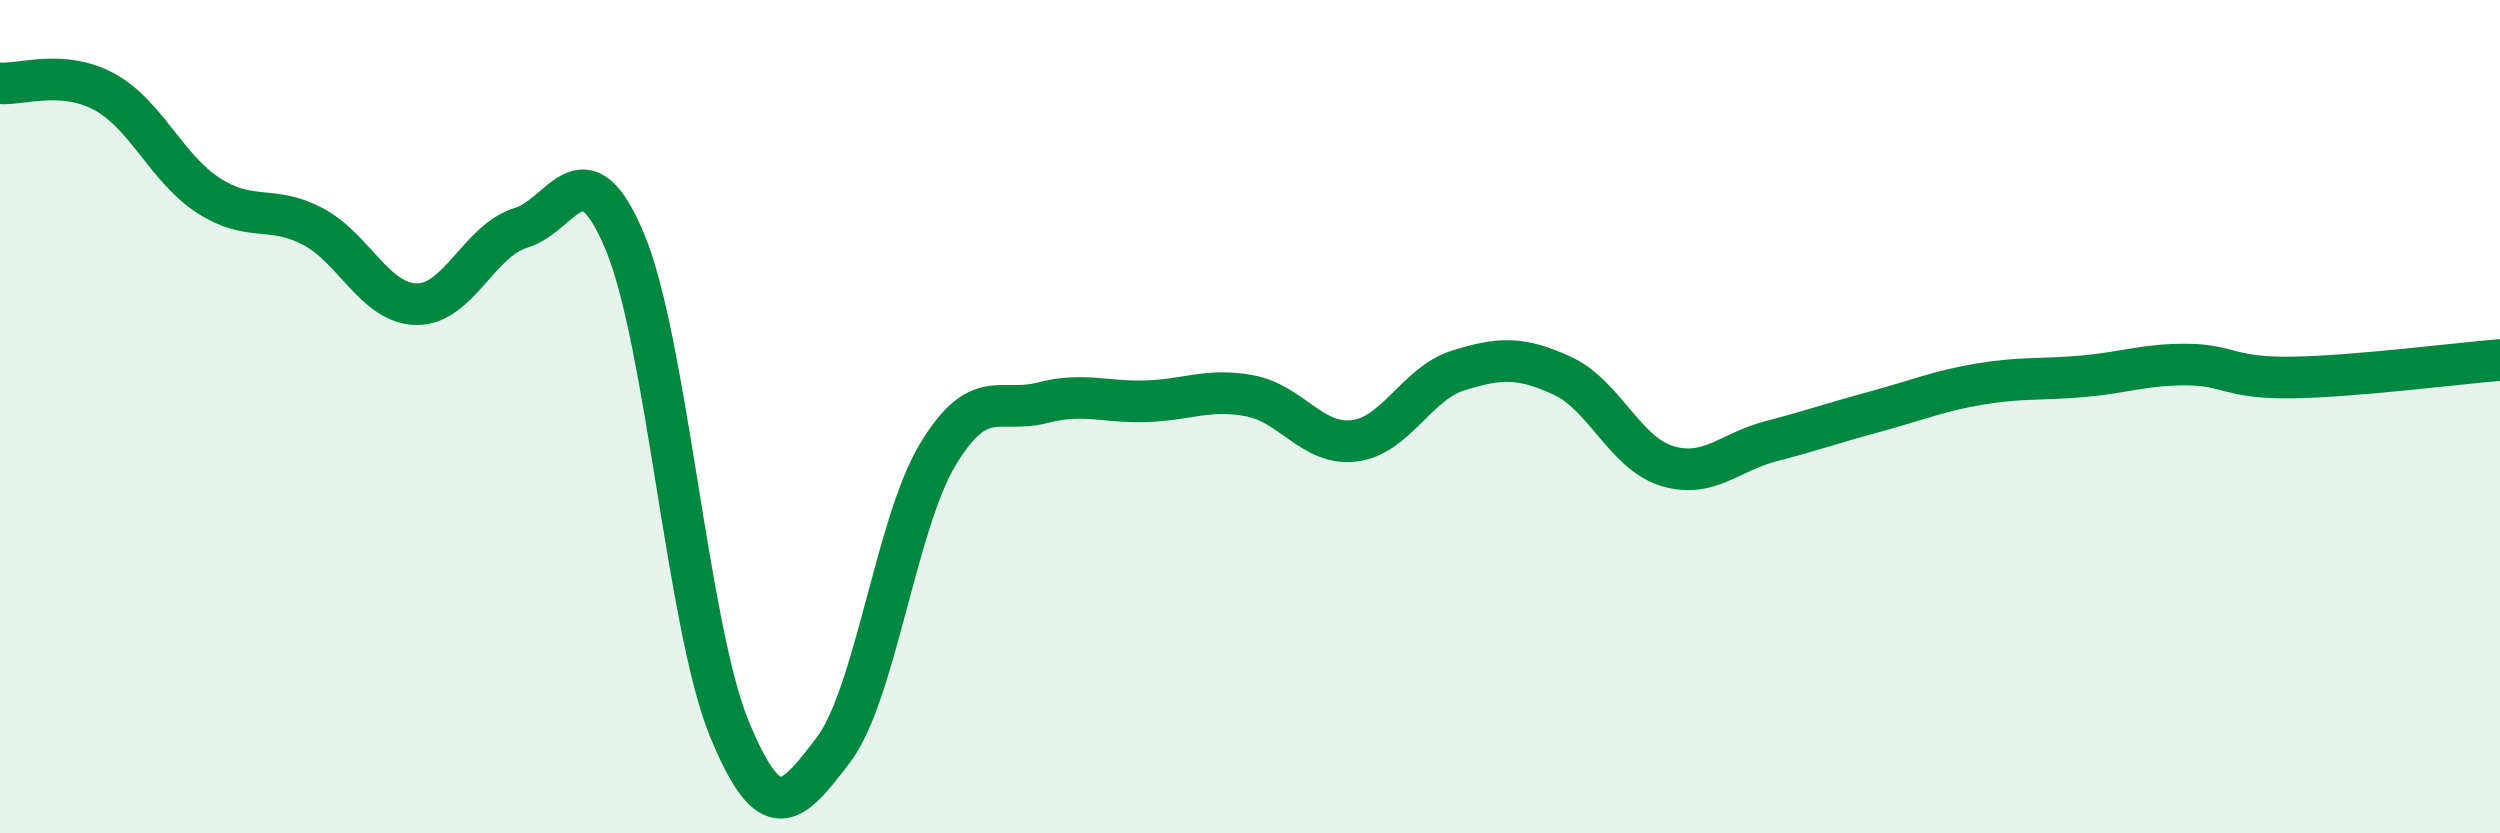
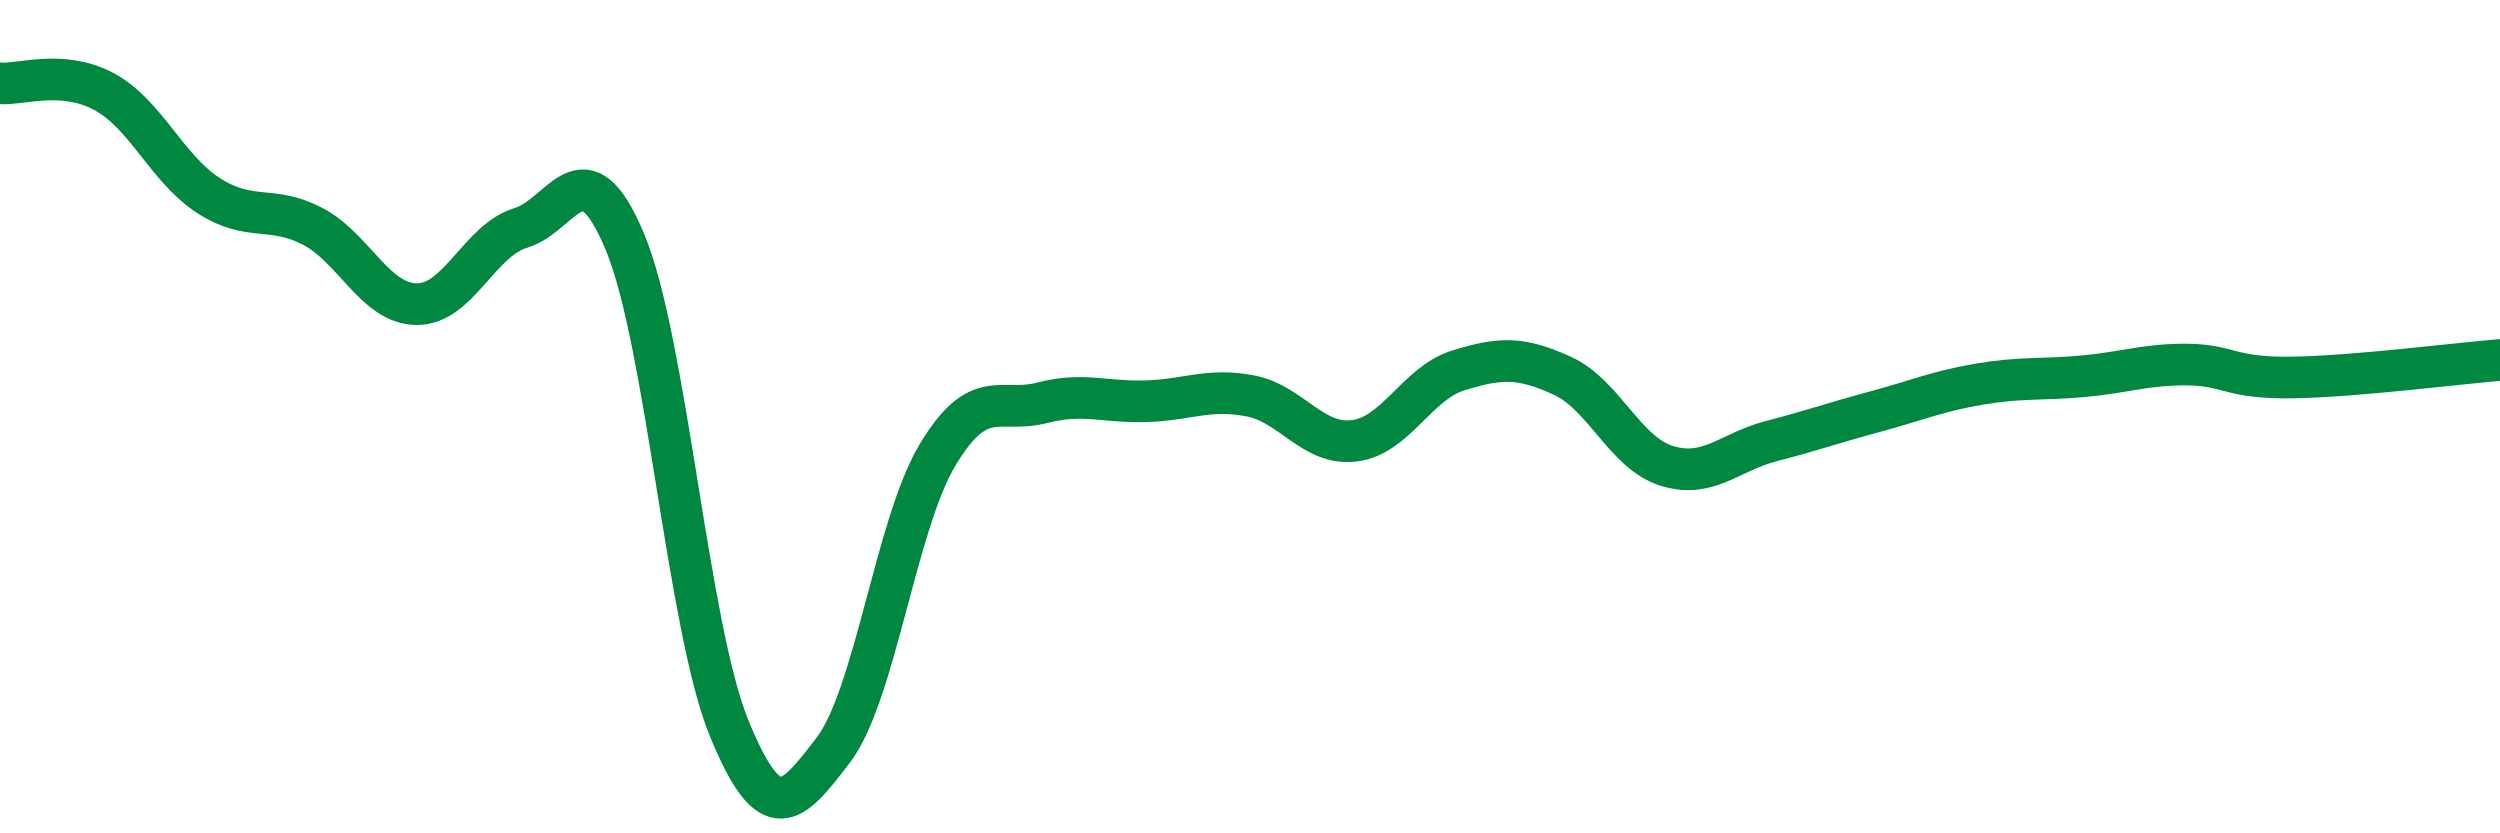
<svg xmlns="http://www.w3.org/2000/svg" width="60" height="20" viewBox="0 0 60 20">
-   <path d="M 0,2 C 0.5,2.04 1.5,1.66 2.5,2.2 C 3.5,2.74 4,4.04 5,4.69 C 6,5.34 6.5,4.91 7.5,5.43 C 8.5,5.95 9,7.29 10,7.3 C 11,7.31 11.5,5.77 12.5,5.47 C 13.5,5.17 14,3.41 15,5.81 C 16,8.21 16.5,15.04 17.5,17.48 C 18.5,19.92 19,19.31 20,18 C 21,16.69 21.5,12.59 22.5,10.92 C 23.5,9.25 24,9.93 25,9.67 C 26,9.41 26.5,9.66 27.5,9.63 C 28.5,9.6 29,9.31 30,9.5 C 31,9.69 31.5,10.7 32.5,10.58 C 33.5,10.46 34,9.2 35,8.89 C 36,8.58 36.5,8.56 37.5,9.02 C 38.5,9.48 39,10.87 40,11.18 C 41,11.49 41.5,10.85 42.5,10.59 C 43.5,10.33 44,10.15 45,9.88 C 46,9.61 46.5,9.39 47.5,9.22 C 48.5,9.05 49,9.12 50,9.03 C 51,8.94 51.5,8.74 52.5,8.75 C 53.5,8.76 53.5,9.08 55,9.06 C 56.5,9.04 59,8.72 60,8.64L60 20L0 20Z" fill="#008740" opacity="0.1" stroke-linecap="round" stroke-linejoin="round" />
  <path d="M 0,2 C 0.5,2.04 1.5,1.66 2.5,2.2 C 3.5,2.74 4,4.04 5,4.69 C 6,5.34 6.5,4.91 7.5,5.43 C 8.5,5.95 9,7.29 10,7.3 C 11,7.31 11.5,5.77 12.5,5.47 C 13.5,5.17 14,3.41 15,5.81 C 16,8.21 16.5,15.04 17.5,17.48 C 18.5,19.92 19,19.31 20,18 C 21,16.69 21.5,12.59 22.5,10.92 C 23.5,9.25 24,9.93 25,9.67 C 26,9.41 26.5,9.66 27.5,9.63 C 28.5,9.6 29,9.31 30,9.5 C 31,9.69 31.5,10.7 32.5,10.58 C 33.5,10.46 34,9.2 35,8.89 C 36,8.58 36.5,8.56 37.5,9.02 C 38.5,9.48 39,10.87 40,11.18 C 41,11.49 41.5,10.85 42.5,10.59 C 43.5,10.33 44,10.15 45,9.88 C 46,9.61 46.5,9.39 47.5,9.22 C 48.5,9.05 49,9.12 50,9.03 C 51,8.94 51.5,8.74 52.5,8.75 C 53.5,8.76 53.5,9.08 55,9.06 C 56.5,9.04 59,8.72 60,8.64" stroke="#008740" stroke-width="1" fill="none" stroke-linecap="round" stroke-linejoin="round" />
</svg>